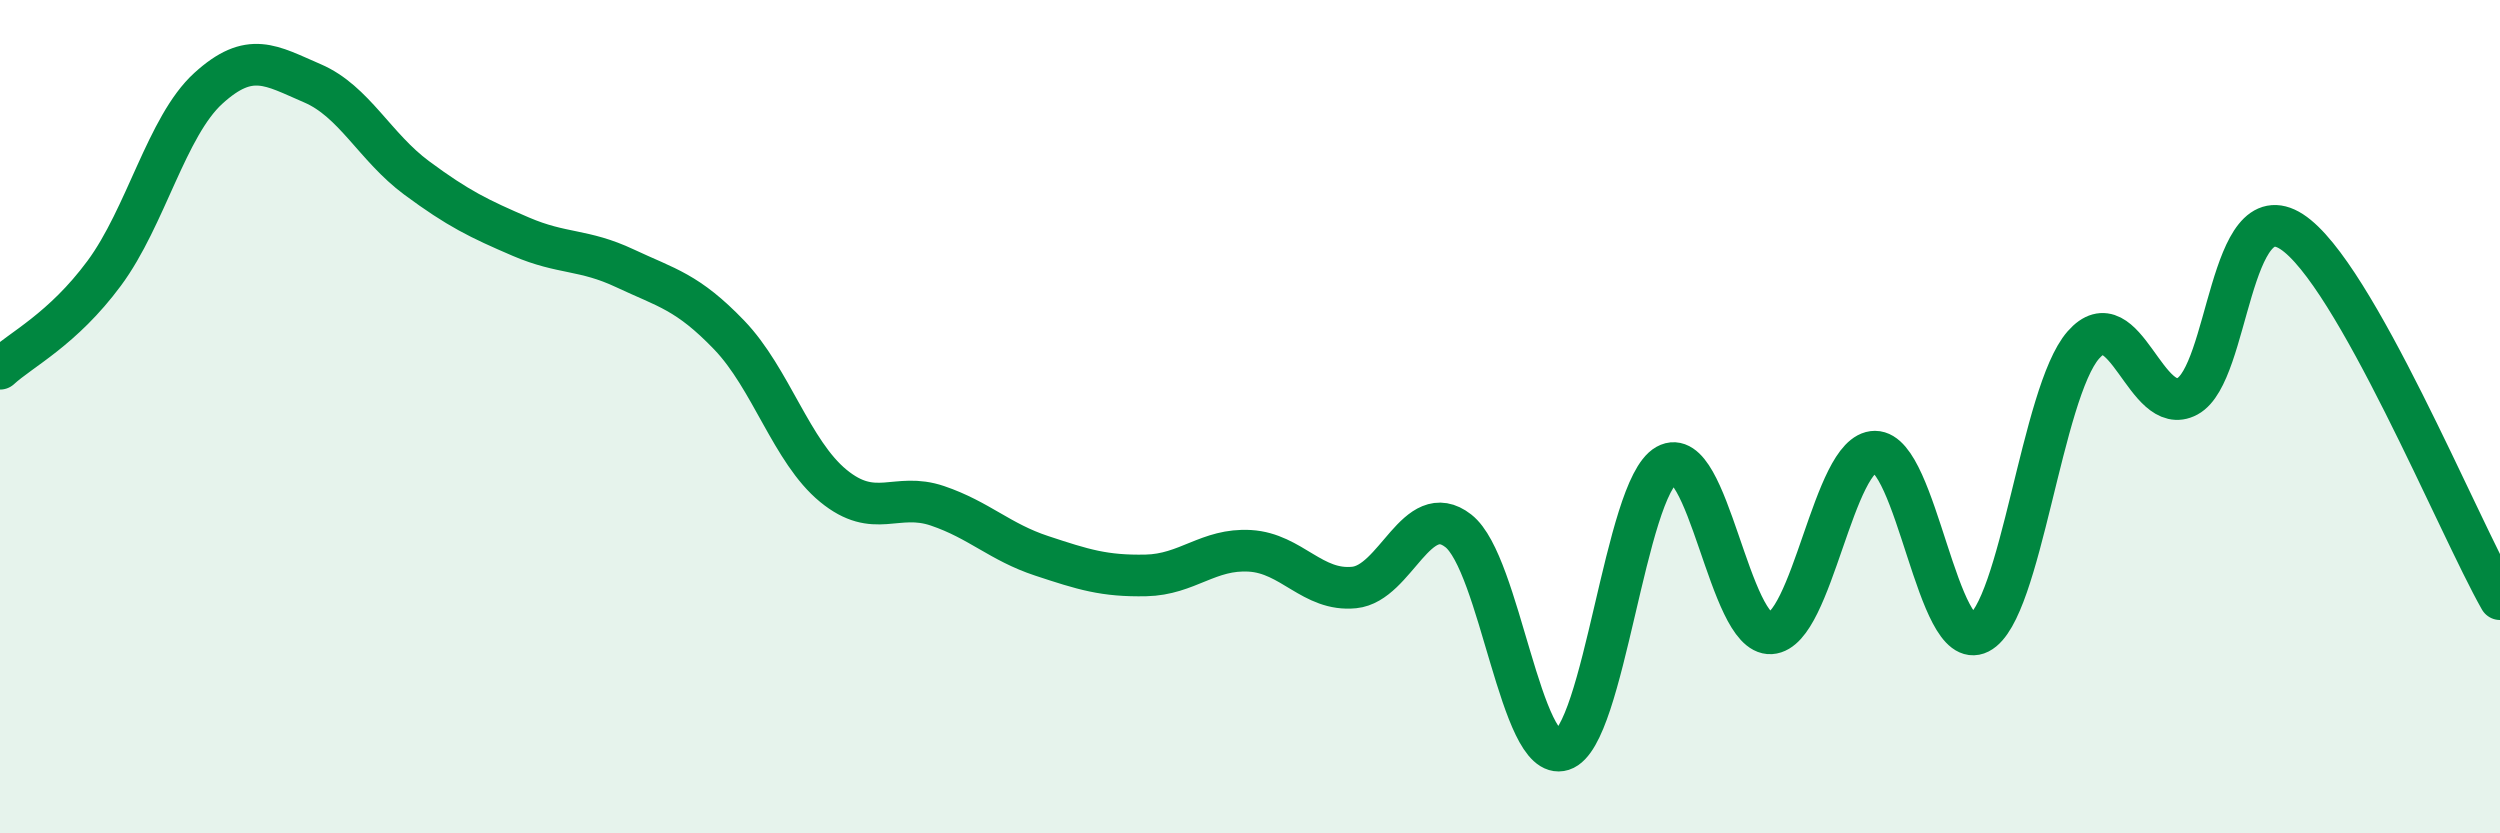
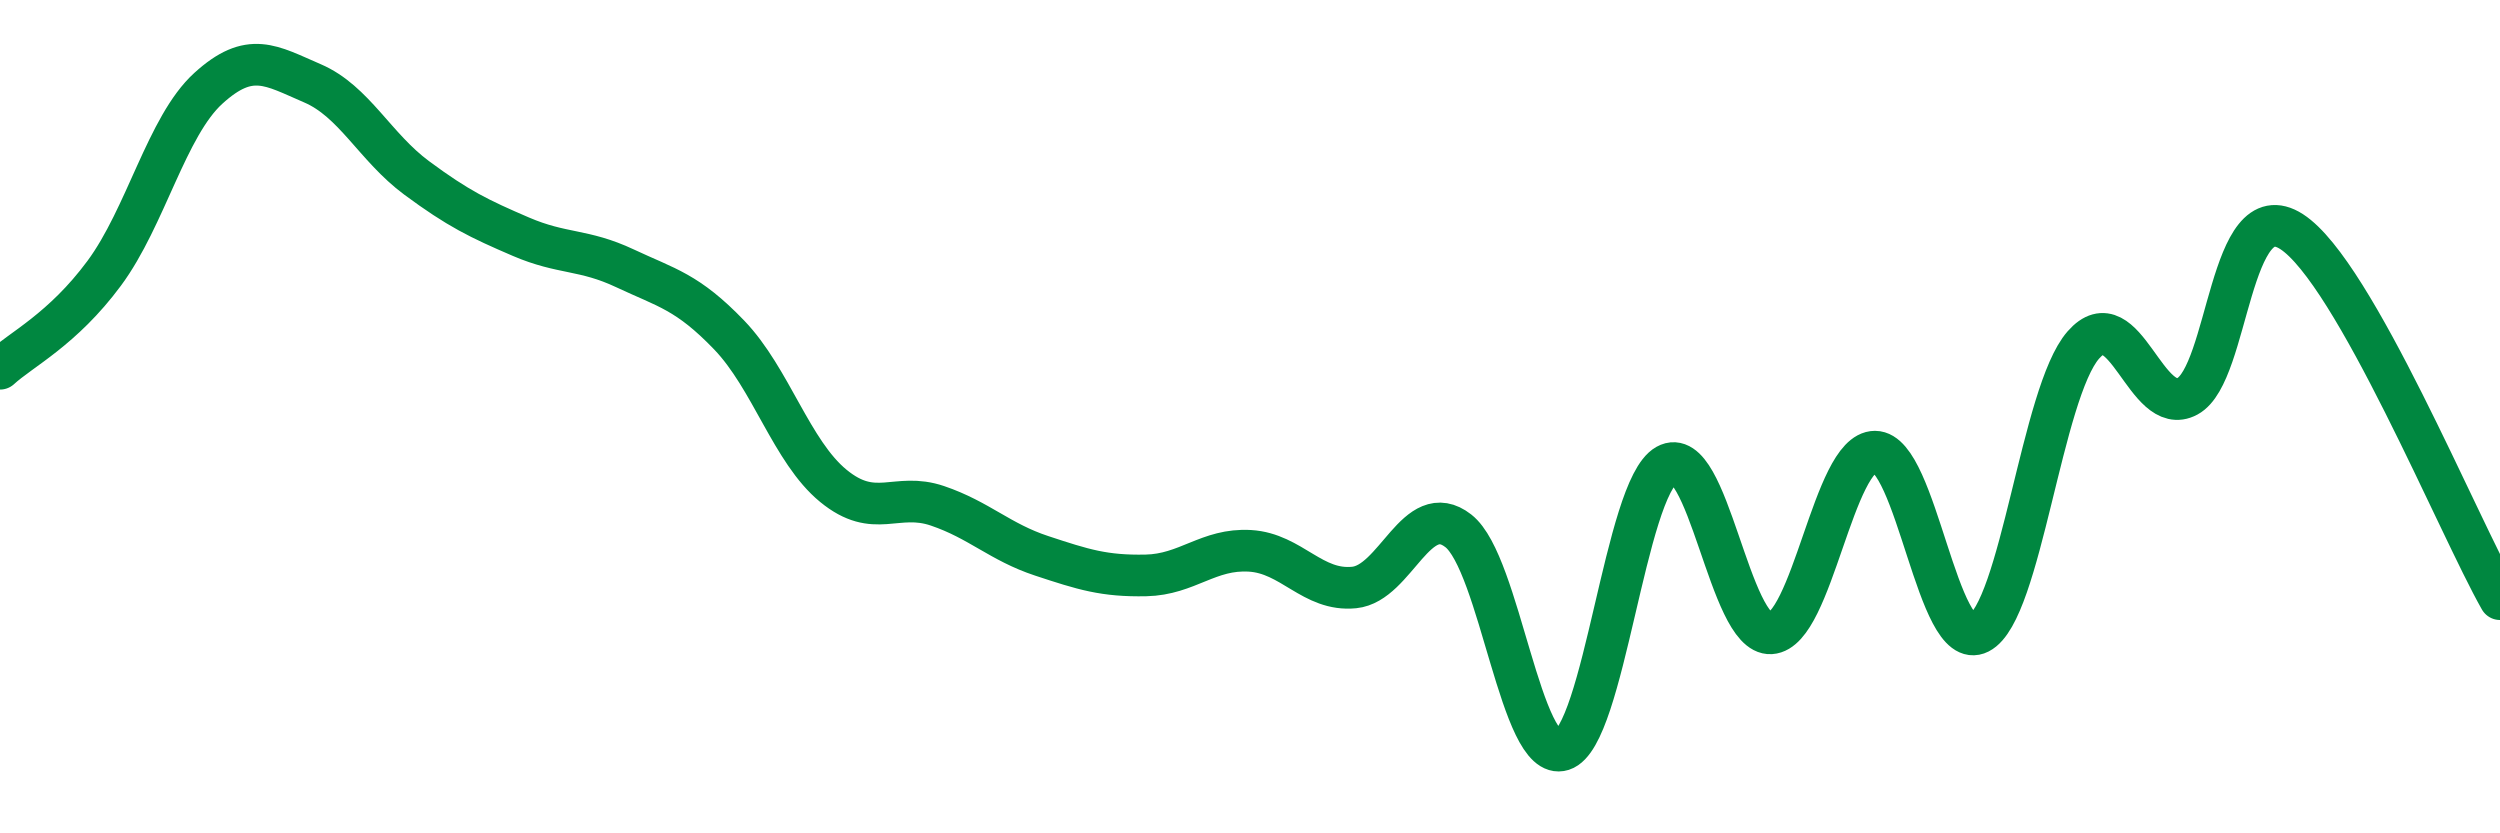
<svg xmlns="http://www.w3.org/2000/svg" width="60" height="20" viewBox="0 0 60 20">
-   <path d="M 0,8.85 C 0.5,8.39 1.5,7.91 2.5,6.56 C 3.5,5.21 4,3.03 5,2.12 C 6,1.21 6.5,1.57 7.5,2 C 8.5,2.43 9,3.53 10,4.27 C 11,5.01 11.5,5.25 12.5,5.68 C 13.5,6.11 14,5.97 15,6.44 C 16,6.91 16.5,7 17.5,8.04 C 18.5,9.08 19,10.84 20,11.66 C 21,12.48 21.5,11.8 22.5,12.14 C 23.5,12.48 24,13.01 25,13.34 C 26,13.67 26.5,13.83 27.5,13.81 C 28.5,13.79 29,13.16 30,13.22 C 31,13.28 31.5,14.2 32.5,14.1 C 33.5,14 34,11.96 35,12.74 C 36,13.52 36.5,18.32 37.5,18 C 38.5,17.68 39,11.72 40,11.16 C 41,10.6 41.5,15.26 42.5,15.2 C 43.5,15.14 44,10.84 45,10.84 C 46,10.84 46.5,15.7 47.5,15.19 C 48.5,14.68 49,9.42 50,8.28 C 51,7.14 51.5,10.05 52.5,9.51 C 53.5,8.97 53.5,4.59 55,5.56 C 56.5,6.53 59,12.62 60,14.38L60 20L0 20Z" fill="#008740" opacity="0.1" stroke-linecap="round" stroke-linejoin="round" />
  <path d="M 0,8.85 C 0.5,8.39 1.5,7.91 2.5,6.56 C 3.5,5.21 4,3.03 5,2.12 C 6,1.21 6.5,1.57 7.5,2 C 8.5,2.43 9,3.53 10,4.27 C 11,5.01 11.5,5.25 12.5,5.68 C 13.5,6.11 14,5.97 15,6.44 C 16,6.91 16.5,7 17.5,8.04 C 18.5,9.08 19,10.84 20,11.66 C 21,12.48 21.5,11.8 22.5,12.14 C 23.5,12.48 24,13.01 25,13.34 C 26,13.67 26.5,13.83 27.5,13.81 C 28.5,13.79 29,13.16 30,13.22 C 31,13.28 31.5,14.2 32.5,14.1 C 33.5,14 34,11.96 35,12.74 C 36,13.52 36.5,18.32 37.5,18 C 38.5,17.68 39,11.72 40,11.16 C 41,10.6 41.5,15.26 42.5,15.2 C 43.5,15.14 44,10.84 45,10.84 C 46,10.84 46.5,15.7 47.5,15.19 C 48.5,14.68 49,9.42 50,8.28 C 51,7.14 51.5,10.05 52.5,9.51 C 53.5,8.97 53.5,4.59 55,5.56 C 56.5,6.53 59,12.62 60,14.38" stroke="#008740" stroke-width="1" fill="none" stroke-linecap="round" stroke-linejoin="round" />
</svg>